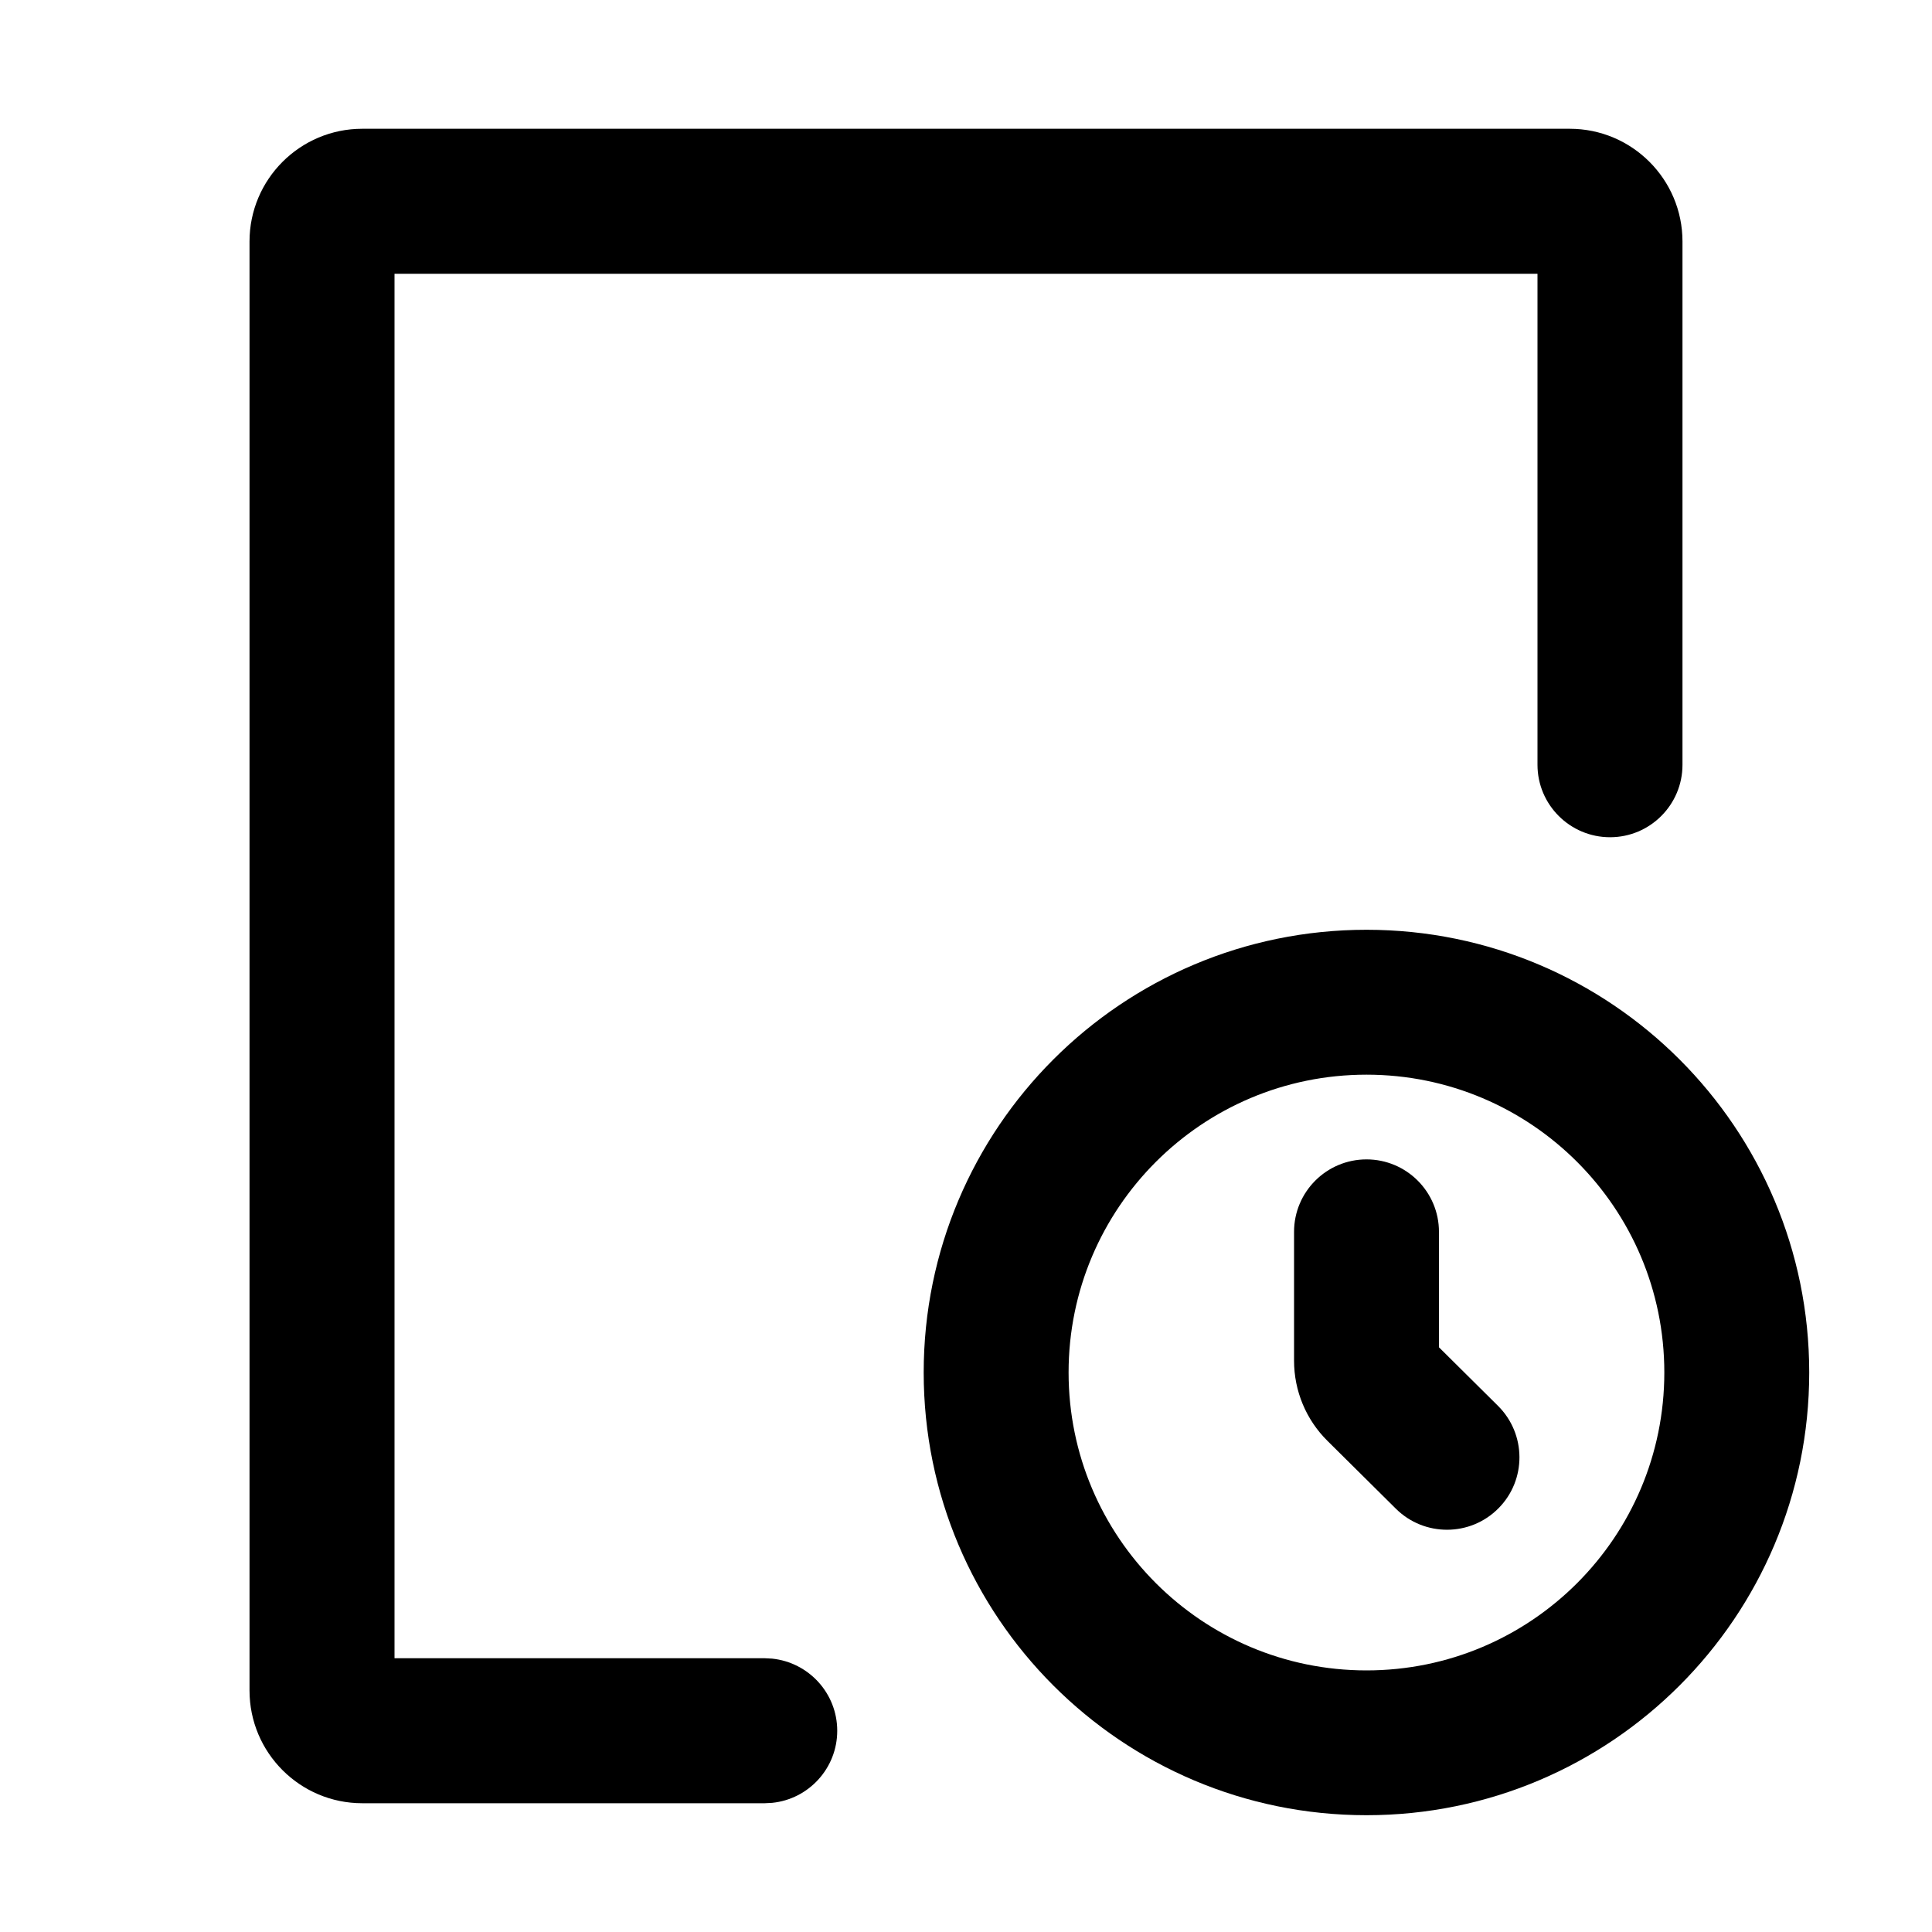
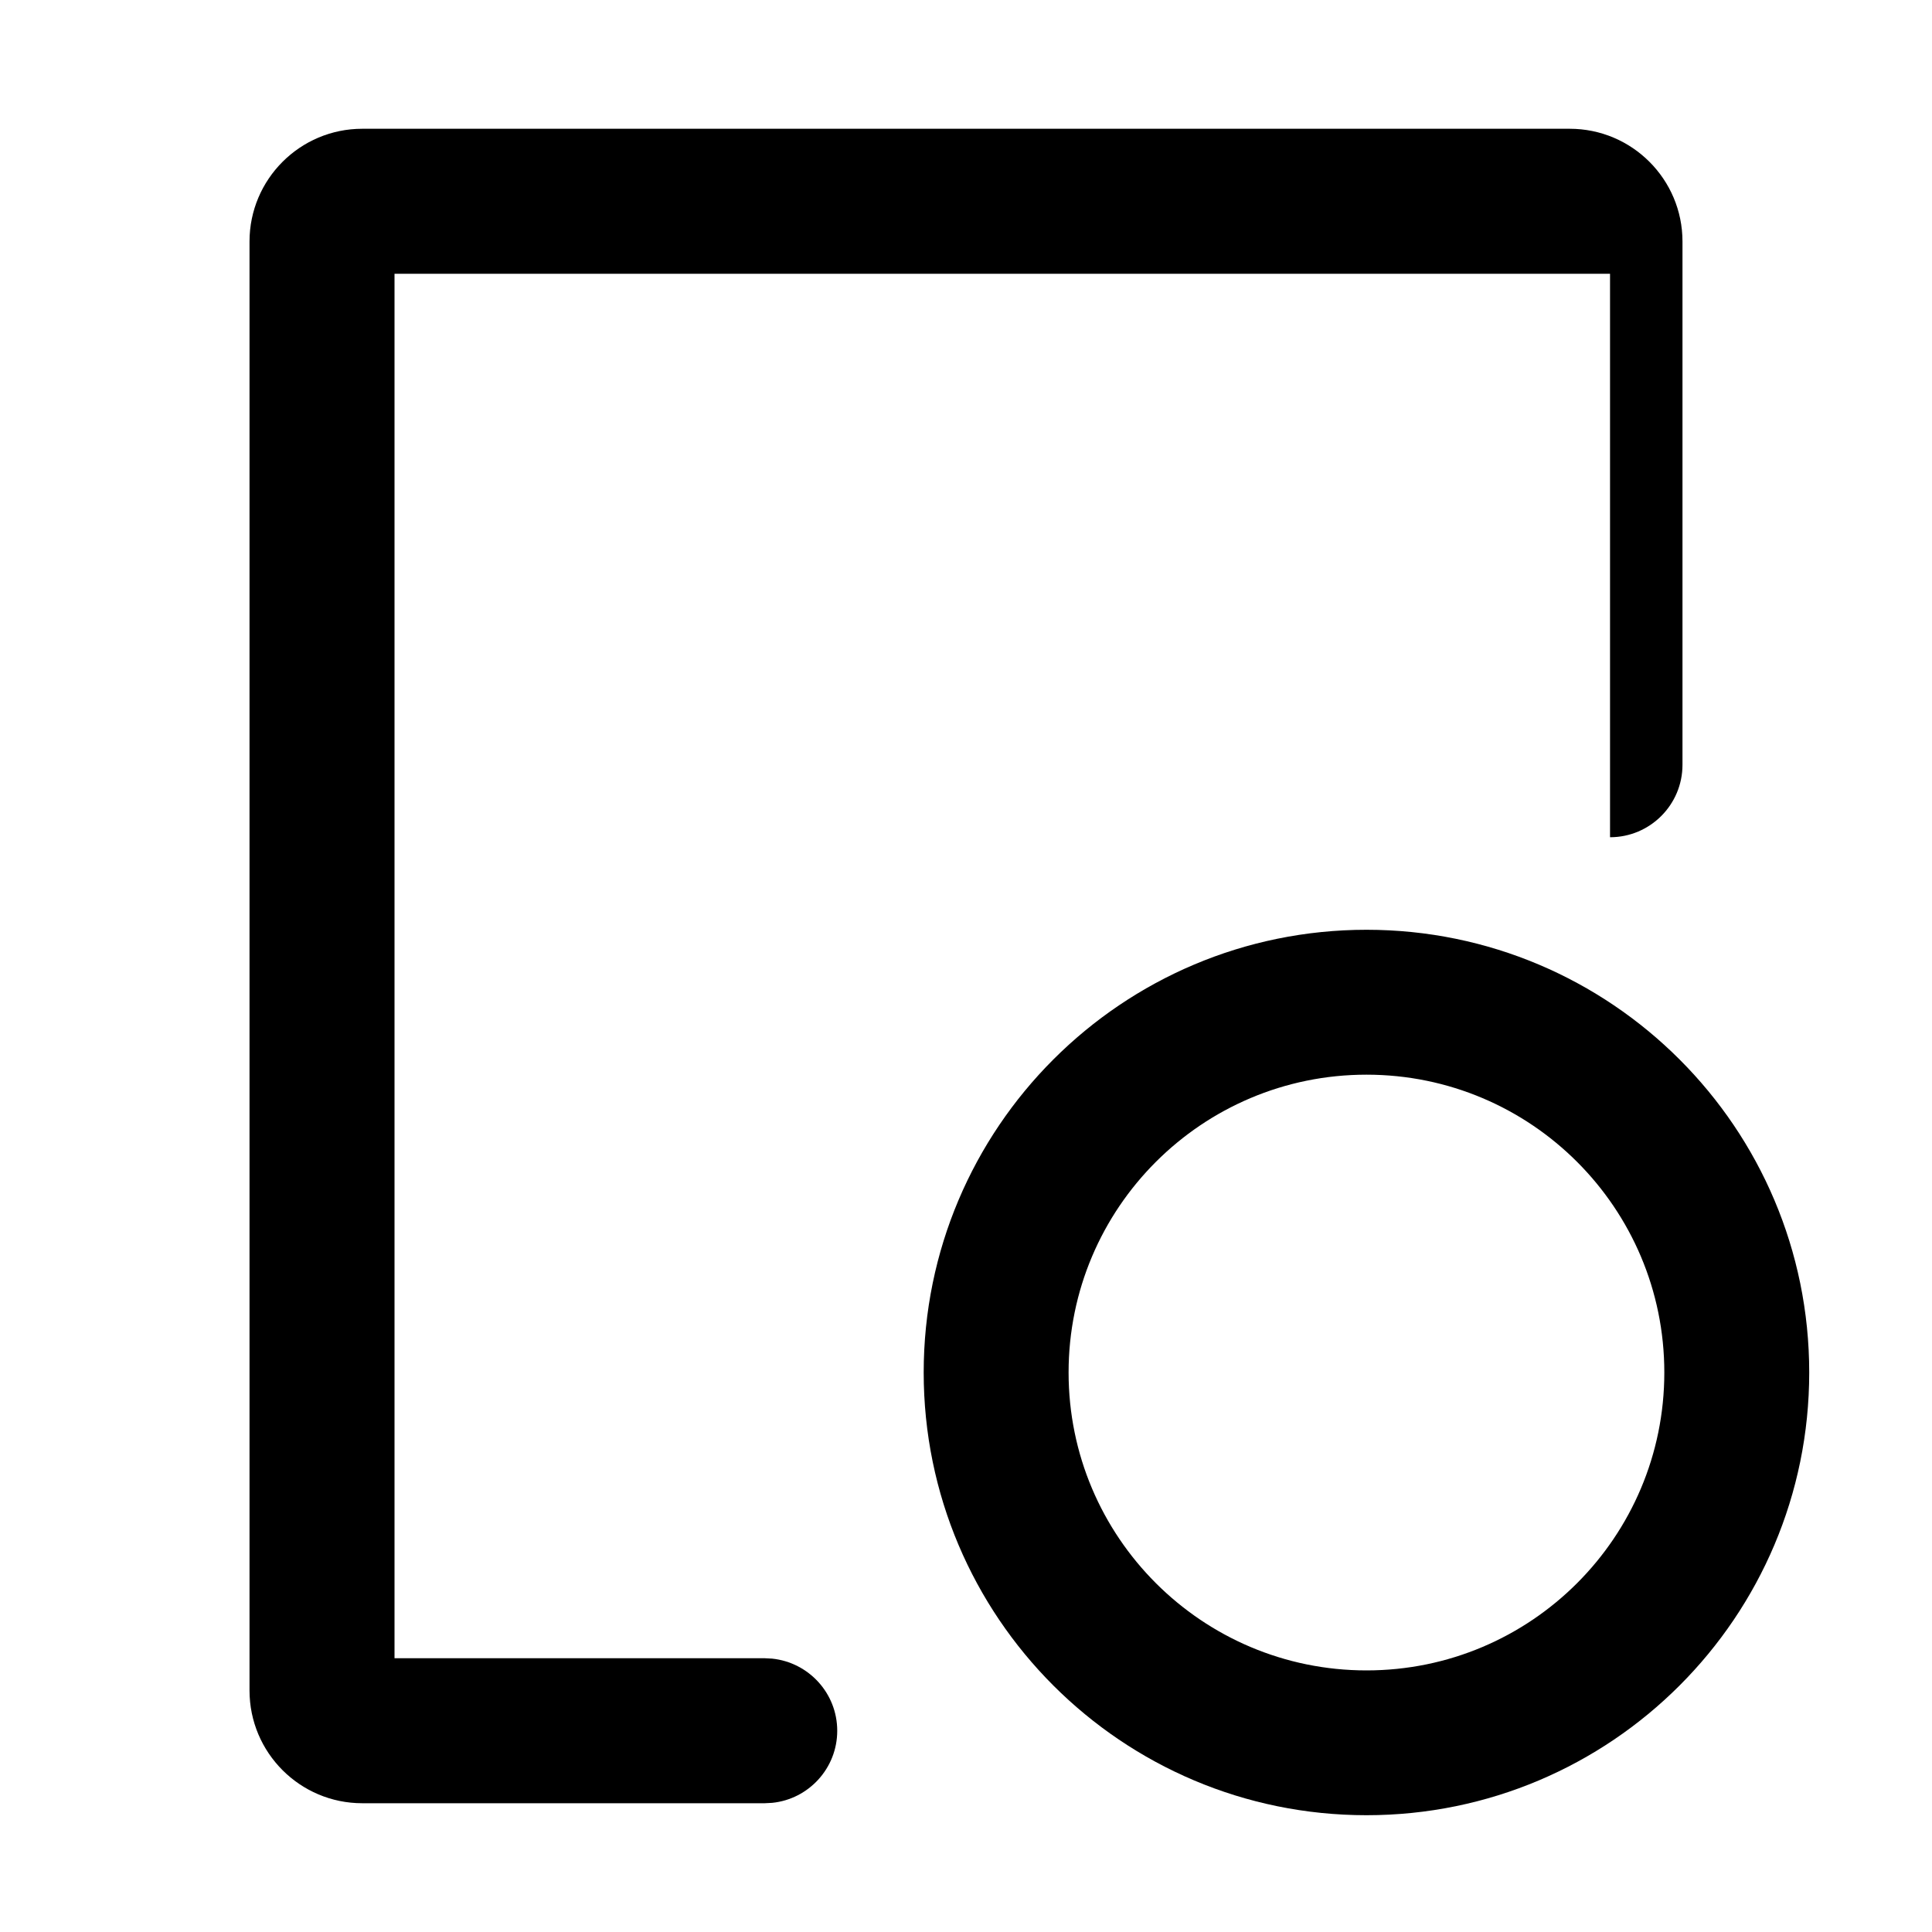
<svg xmlns="http://www.w3.org/2000/svg" width="20" height="20" viewBox="0 0 20 20" fill="none">
  <path d="M17.229 14.208C17.229 12.505 15.849 11.125 14.146 11.125C12.443 11.125 11.062 12.505 11.062 14.208C11.062 15.911 12.443 17.292 14.146 17.292V18.791C11.614 18.791 9.562 16.739 9.562 14.208C9.562 11.677 11.614 9.625 14.146 9.625C16.677 9.625 18.729 11.677 18.729 14.208C18.729 16.739 16.677 18.791 14.146 18.791V17.292C15.849 17.292 17.229 15.911 17.229 14.208Z" fill="black" />
-   <path d="M13.396 12.752C13.396 12.338 13.732 12.002 14.146 12.002C14.56 12.002 14.896 12.338 14.896 12.752V13.947L15.507 14.553C15.801 14.845 15.804 15.32 15.512 15.614C15.221 15.908 14.745 15.91 14.451 15.619L13.741 14.915C13.52 14.696 13.396 14.398 13.396 14.086V12.752Z" fill="black" />
-   <path d="M17.417 7.917C17.417 8.331 17.081 8.667 16.667 8.667C16.253 8.667 15.916 8.331 15.916 7.917V2.834H4.084V17.166H7.917L7.993 17.17C8.371 17.209 8.667 17.528 8.667 17.917C8.667 18.305 8.371 18.625 7.993 18.663L7.917 18.667H3.75C3.106 18.667 2.583 18.144 2.583 17.5V2.5C2.583 1.856 3.106 1.333 3.75 1.333H16.25C16.894 1.333 17.417 1.856 17.417 2.5V7.917Z" fill="black" />
+   <path d="M17.417 7.917C17.417 8.331 17.081 8.667 16.667 8.667V2.834H4.084V17.166H7.917L7.993 17.17C8.371 17.209 8.667 17.528 8.667 17.917C8.667 18.305 8.371 18.625 7.993 18.663L7.917 18.667H3.75C3.106 18.667 2.583 18.144 2.583 17.5V2.5C2.583 1.856 3.106 1.333 3.75 1.333H16.25C16.894 1.333 17.417 1.856 17.417 2.5V7.917Z" fill="black" />
</svg>